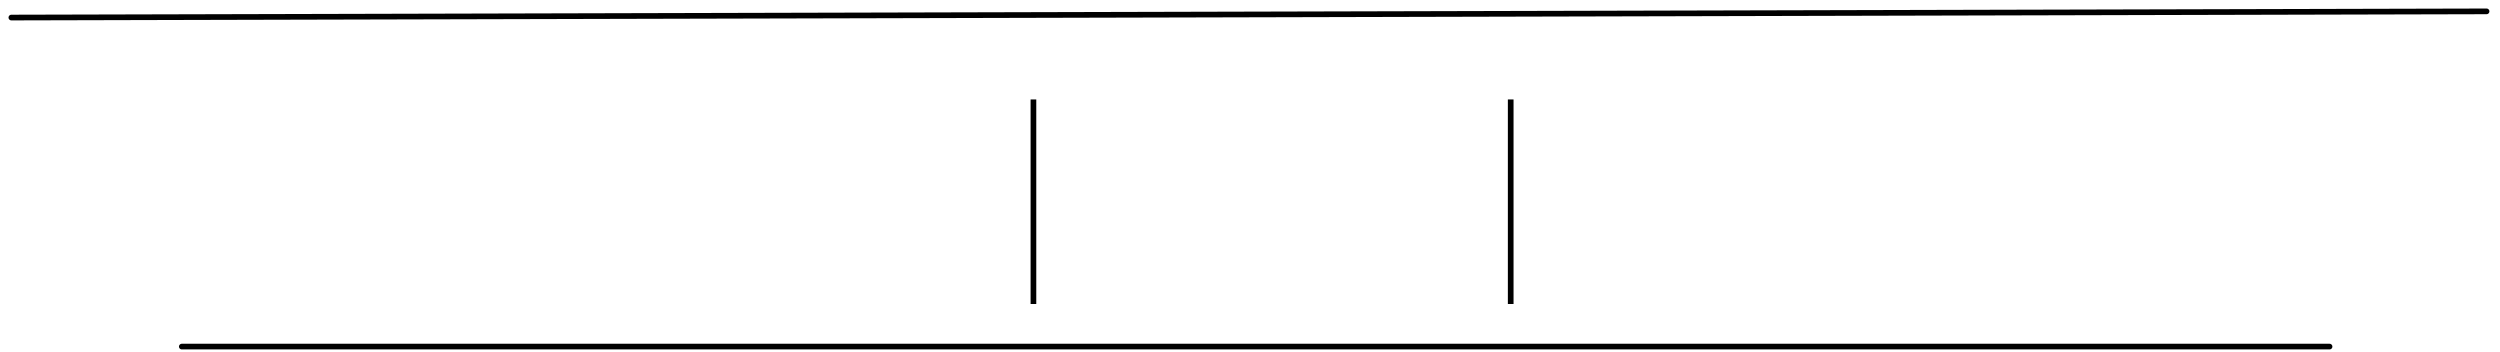
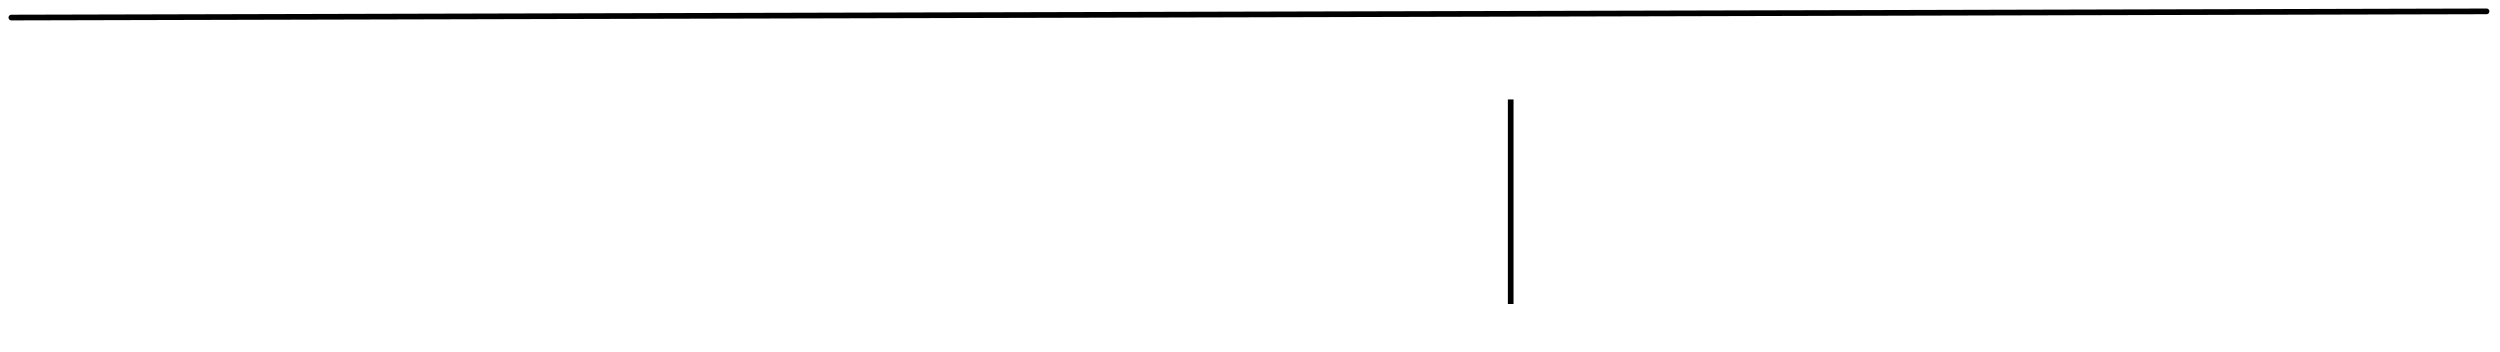
<svg xmlns="http://www.w3.org/2000/svg" width="220" height="31" viewBox="0 0 220 31" fill="none">
  <path d="M1 1.545L218.817 1" stroke="black" stroke-width="0.5" stroke-linecap="round" />
-   <path d="M16 30.5L205 30.5" stroke="black" stroke-width="0.5" stroke-linecap="round" />
-   <path d="M90.942 8.752V26.752" stroke="black" stroke-width="0.5" />
  <path d="M132.942 8.752V26.752" stroke="black" stroke-width="0.5" />
</svg>